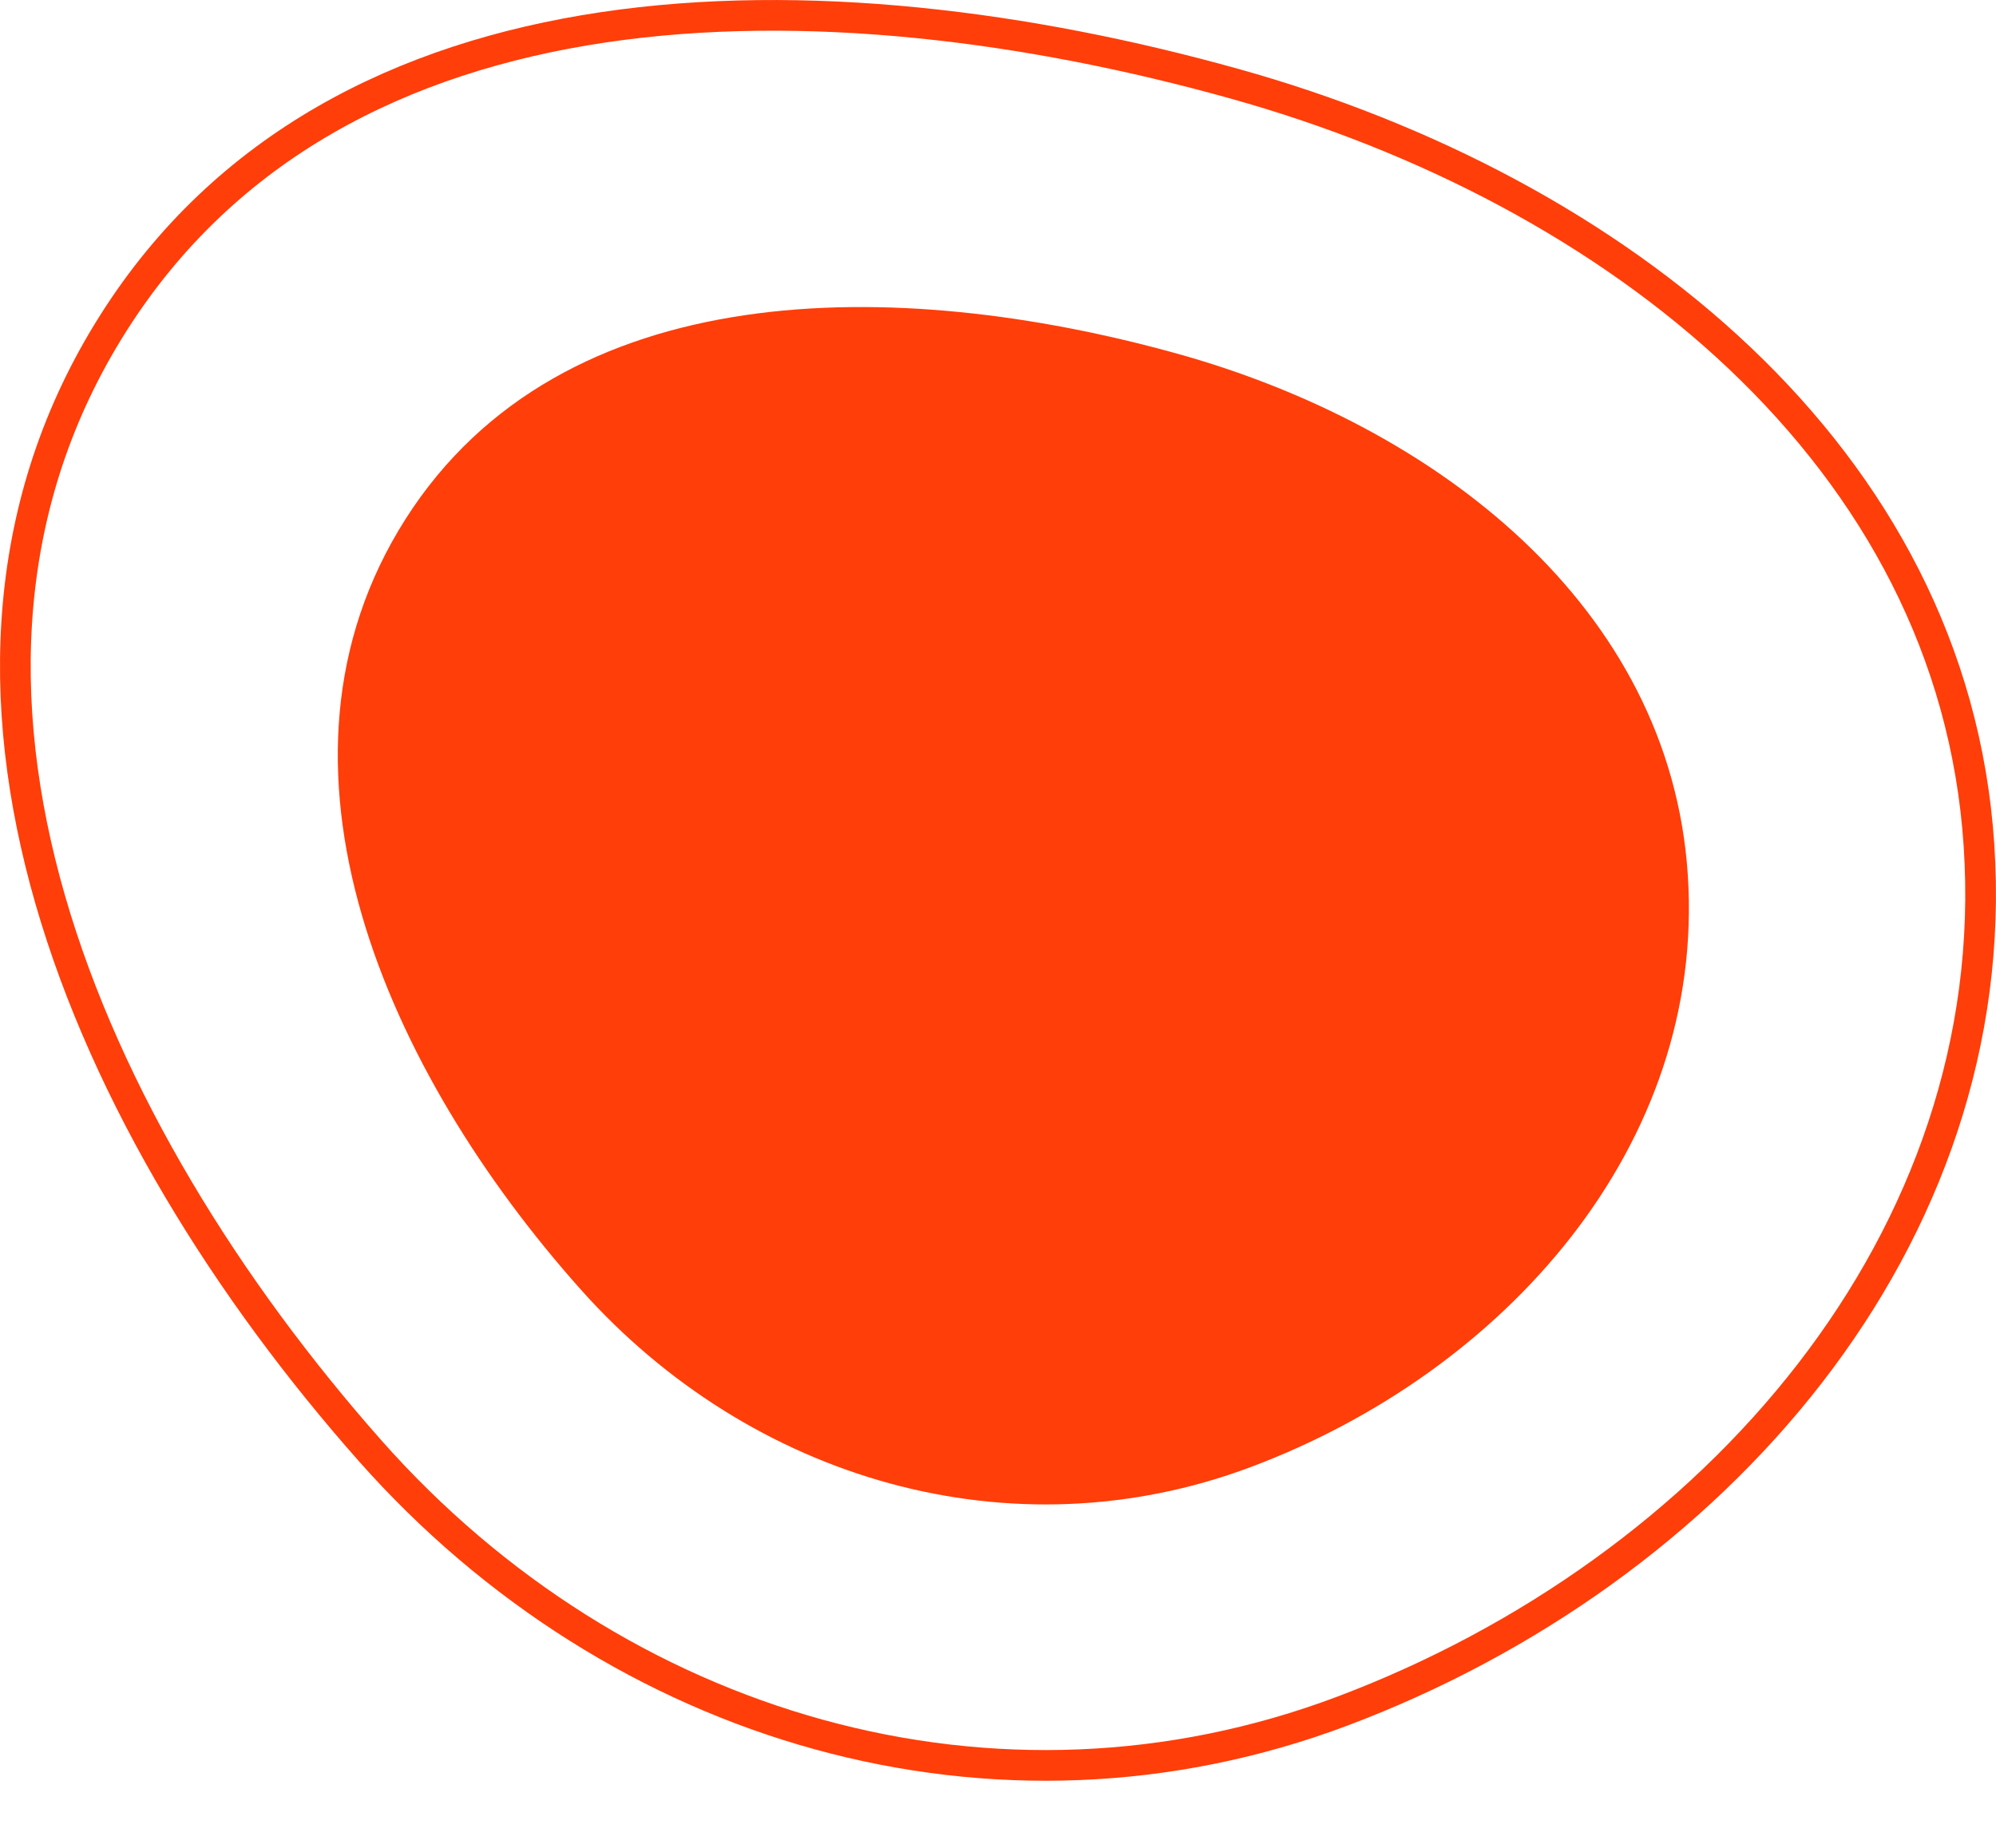
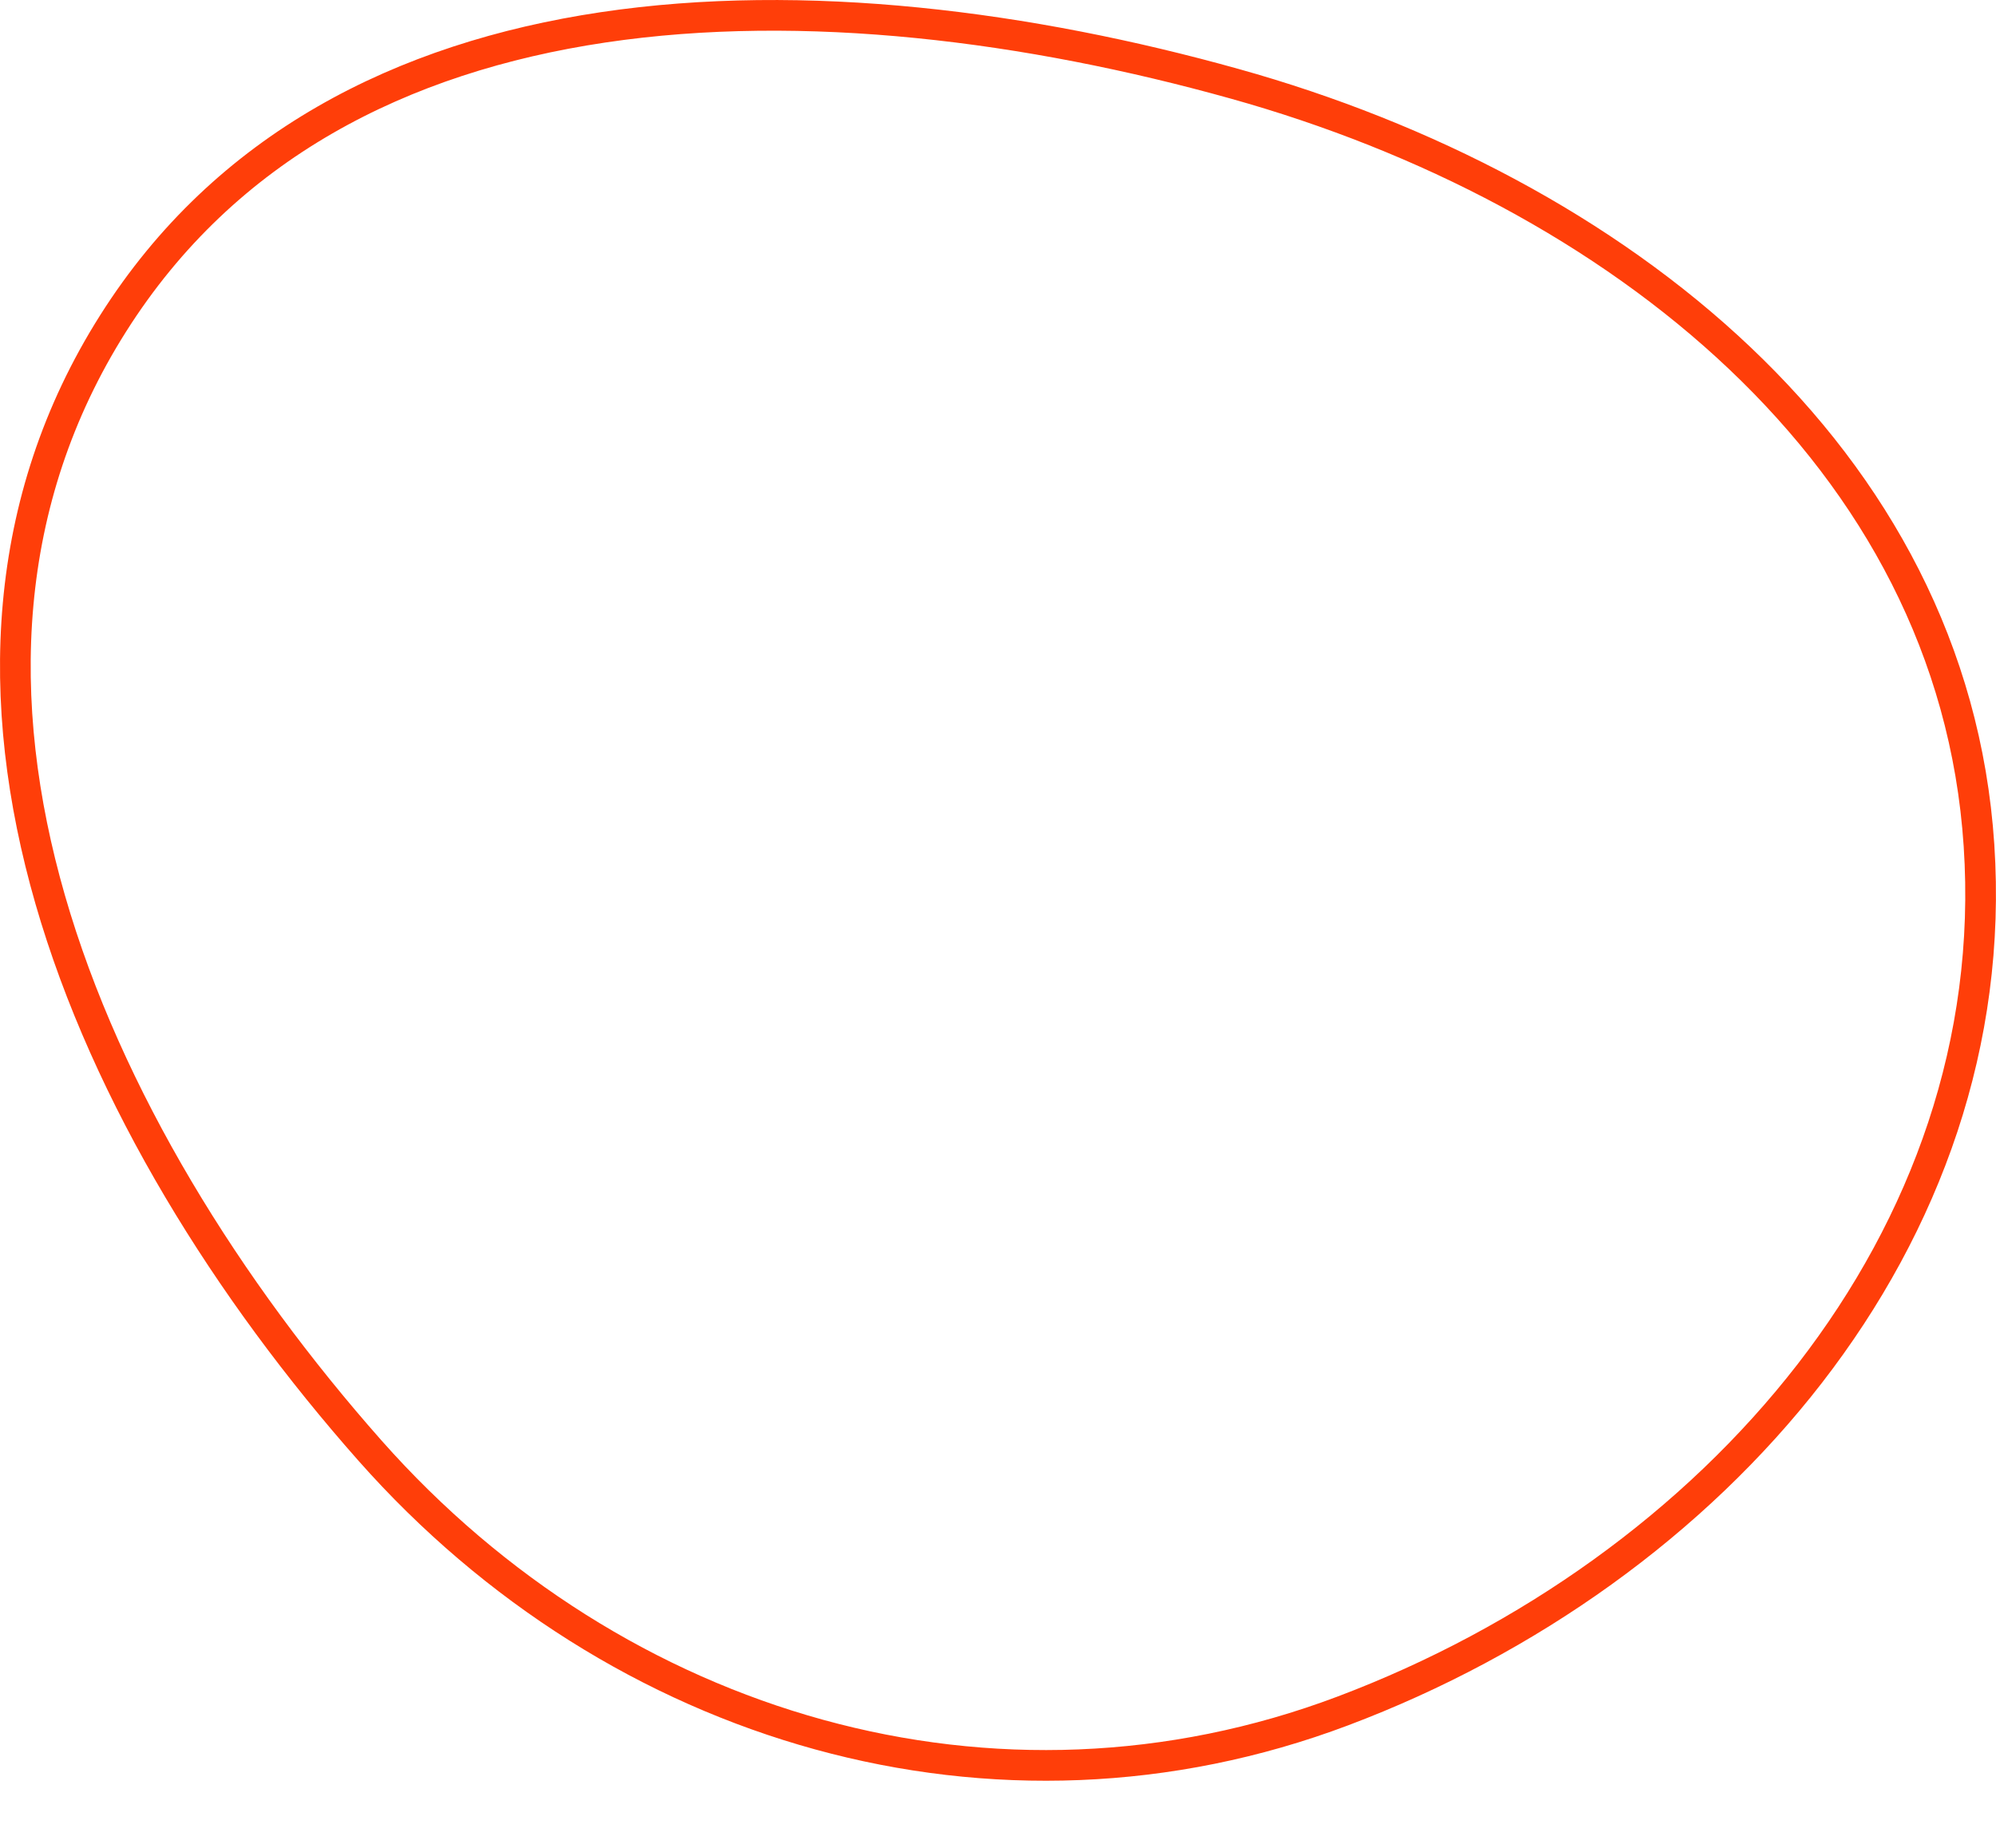
<svg xmlns="http://www.w3.org/2000/svg" width="27" height="25" viewBox="0 0 27 25" fill="none">
-   <path d="M15.914 4.782C19.423 5.755 22.59 8.203 22.831 11.835C23.074 15.498 20.353 18.562 16.914 19.85C13.679 21.061 10.151 20.023 7.854 17.444C5.233 14.503 3.371 10.345 5.486 7.022C7.596 3.707 12.127 3.731 15.914 4.782Z" fill="#FF3E09" />
  <path d="M16.703 1.134C21.848 2.571 26.423 6.164 26.77 11.437C27.122 16.764 23.188 21.254 18.164 23.148C13.473 24.917 8.35 23.405 5.007 19.628C3.086 17.456 1.449 14.843 0.679 12.171C-0.09 9.501 0.007 6.784 1.53 4.376C3.048 1.975 5.438 0.776 8.158 0.37C10.882 -0.036 13.923 0.357 16.703 1.134Z" stroke="#FF3E09" stroke-width="0.415" />
</svg>